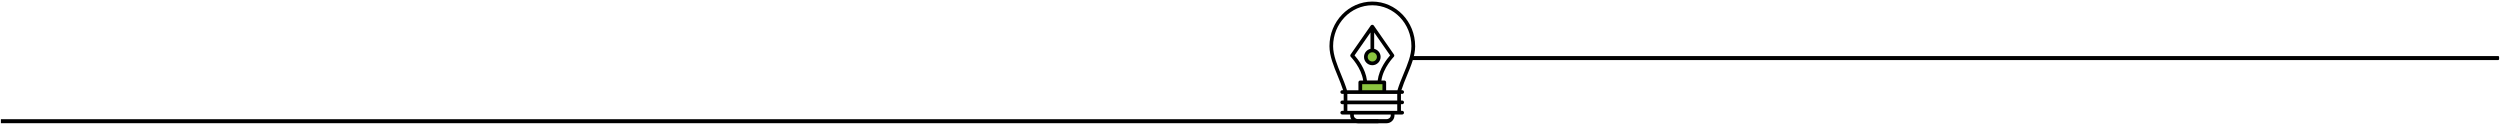
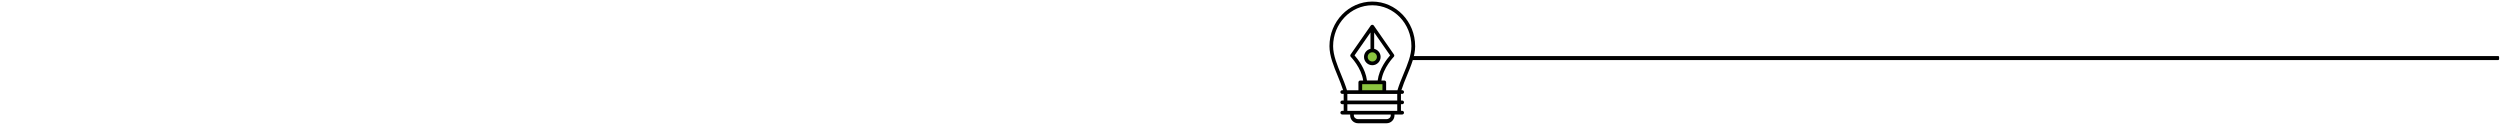
<svg xmlns="http://www.w3.org/2000/svg" id="Layer_1" viewBox="0 0 1400 70">
  <defs>
    <style>.cls-1{fill:#8bc53f;}</style>
  </defs>
  <g>
-     <path d="M771.91,66.75h-108.92s0,0,0,0H.5v2.24H662.91s.05,.01,.08,.01h108.92v-2.25Z" />
    <path d="M1398.93,31.38H791.39l-.61,2.26h.7s607.43,0,607.43,0c.32,0,.59-.25,.59-.56v-1.13c0-.31-.26-.57-.57-.57Z" />
  </g>
  <path d="M792.48,25.84c0-13.76-10.76-24.96-23.99-24.96s-23.99,11.2-23.99,24.96c0,5.48,2.38,11.26,4.69,16.84,1.07,2.6,2.13,5.24,2.96,7.84h-.5c-.57,0-1.03,.46-1.03,1.03s.46,1.03,1.03,1.03h.81v3.71h-.81c-.57,0-1.03,.46-1.03,1.03s.46,1.03,1.03,1.03h.81v3.71h-.81c-.57,0-1.03,.46-1.03,1.03s.46,1.03,1.03,1.03h4.44v.48c0,2.43,1.98,4.42,4.42,4.42h15.98c2.44,0,4.42-1.98,4.42-4.42v-.48h4.3c.57,0,1.03-.46,1.03-1.03s-.46-1.03-1.03-1.03h-.68v-3.71h.68c.57,0,1.03-.46,1.03-1.03s-.46-1.03-1.03-1.03h-.68v-3.71h.68c.57,0,1.03-.46,1.03-1.03s-.46-1.03-1.03-1.03h-.44c.86-2.73,1.98-5.48,3.1-8.18,2.27-5.45,4.62-11.07,4.62-16.5Zm-13.65,38.74c0,1.17-1.05,2.13-2.35,2.13h-15.98c-1.3,0-2.35-.96-2.35-2.13v-.43h20.68v.43Zm3.62-2.5h-27.93v-3.71h27.93v3.71Zm0-5.78h-27.93v-3.71h27.93v3.71Zm-15-28.95c-2.06,.47-3.61,2.32-3.61,4.52,0,2.56,2.09,4.65,4.65,4.65s4.65-2.08,4.65-4.65c0-2.21-1.55-4.05-3.61-4.52v-9.16l8.93,12.82c-1.64,1.84-6.15,7.43-6.96,14.06h-6c-.81-6.63-5.32-12.22-6.96-14.06l8.93-12.82v9.16Zm15.14,23.18h-6.36v-4.42c0-.57-.46-1.03-1.03-1.03h-1.62c1-7.15,6.86-13.19,6.92-13.25,.35-.35,.4-.91,.11-1.32l-11.28-16.2c-.19-.28-.51-.44-.85-.44s-.65,.16-.85,.44l-11.28,16.2c-.28,.41-.24,.96,.11,1.32,.06,.06,5.92,6.1,6.92,13.25h-1.62c-.57,0-1.03,.46-1.03,1.03v4.42h-6.42c-.88-2.88-2.05-5.78-3.23-8.63-2.23-5.4-4.53-10.98-4.53-16.06,0-12.62,9.84-22.89,21.92-22.89s21.93,10.27,21.93,22.89c0,5.02-2.16,10.21-4.46,15.71-1.23,2.95-2.46,5.96-3.36,8.98Z" />
  <path class="cls-1" d="M768.49,29.28c1.42,0,2.58,1.16,2.58,2.58s-1.16,2.58-2.58,2.58-2.58-1.16-2.58-2.58,1.16-2.58,2.58-2.58Z" />
  <rect class="cls-1" x="762.81" y="47.14" width="11.36" height="3.38" />
</svg>